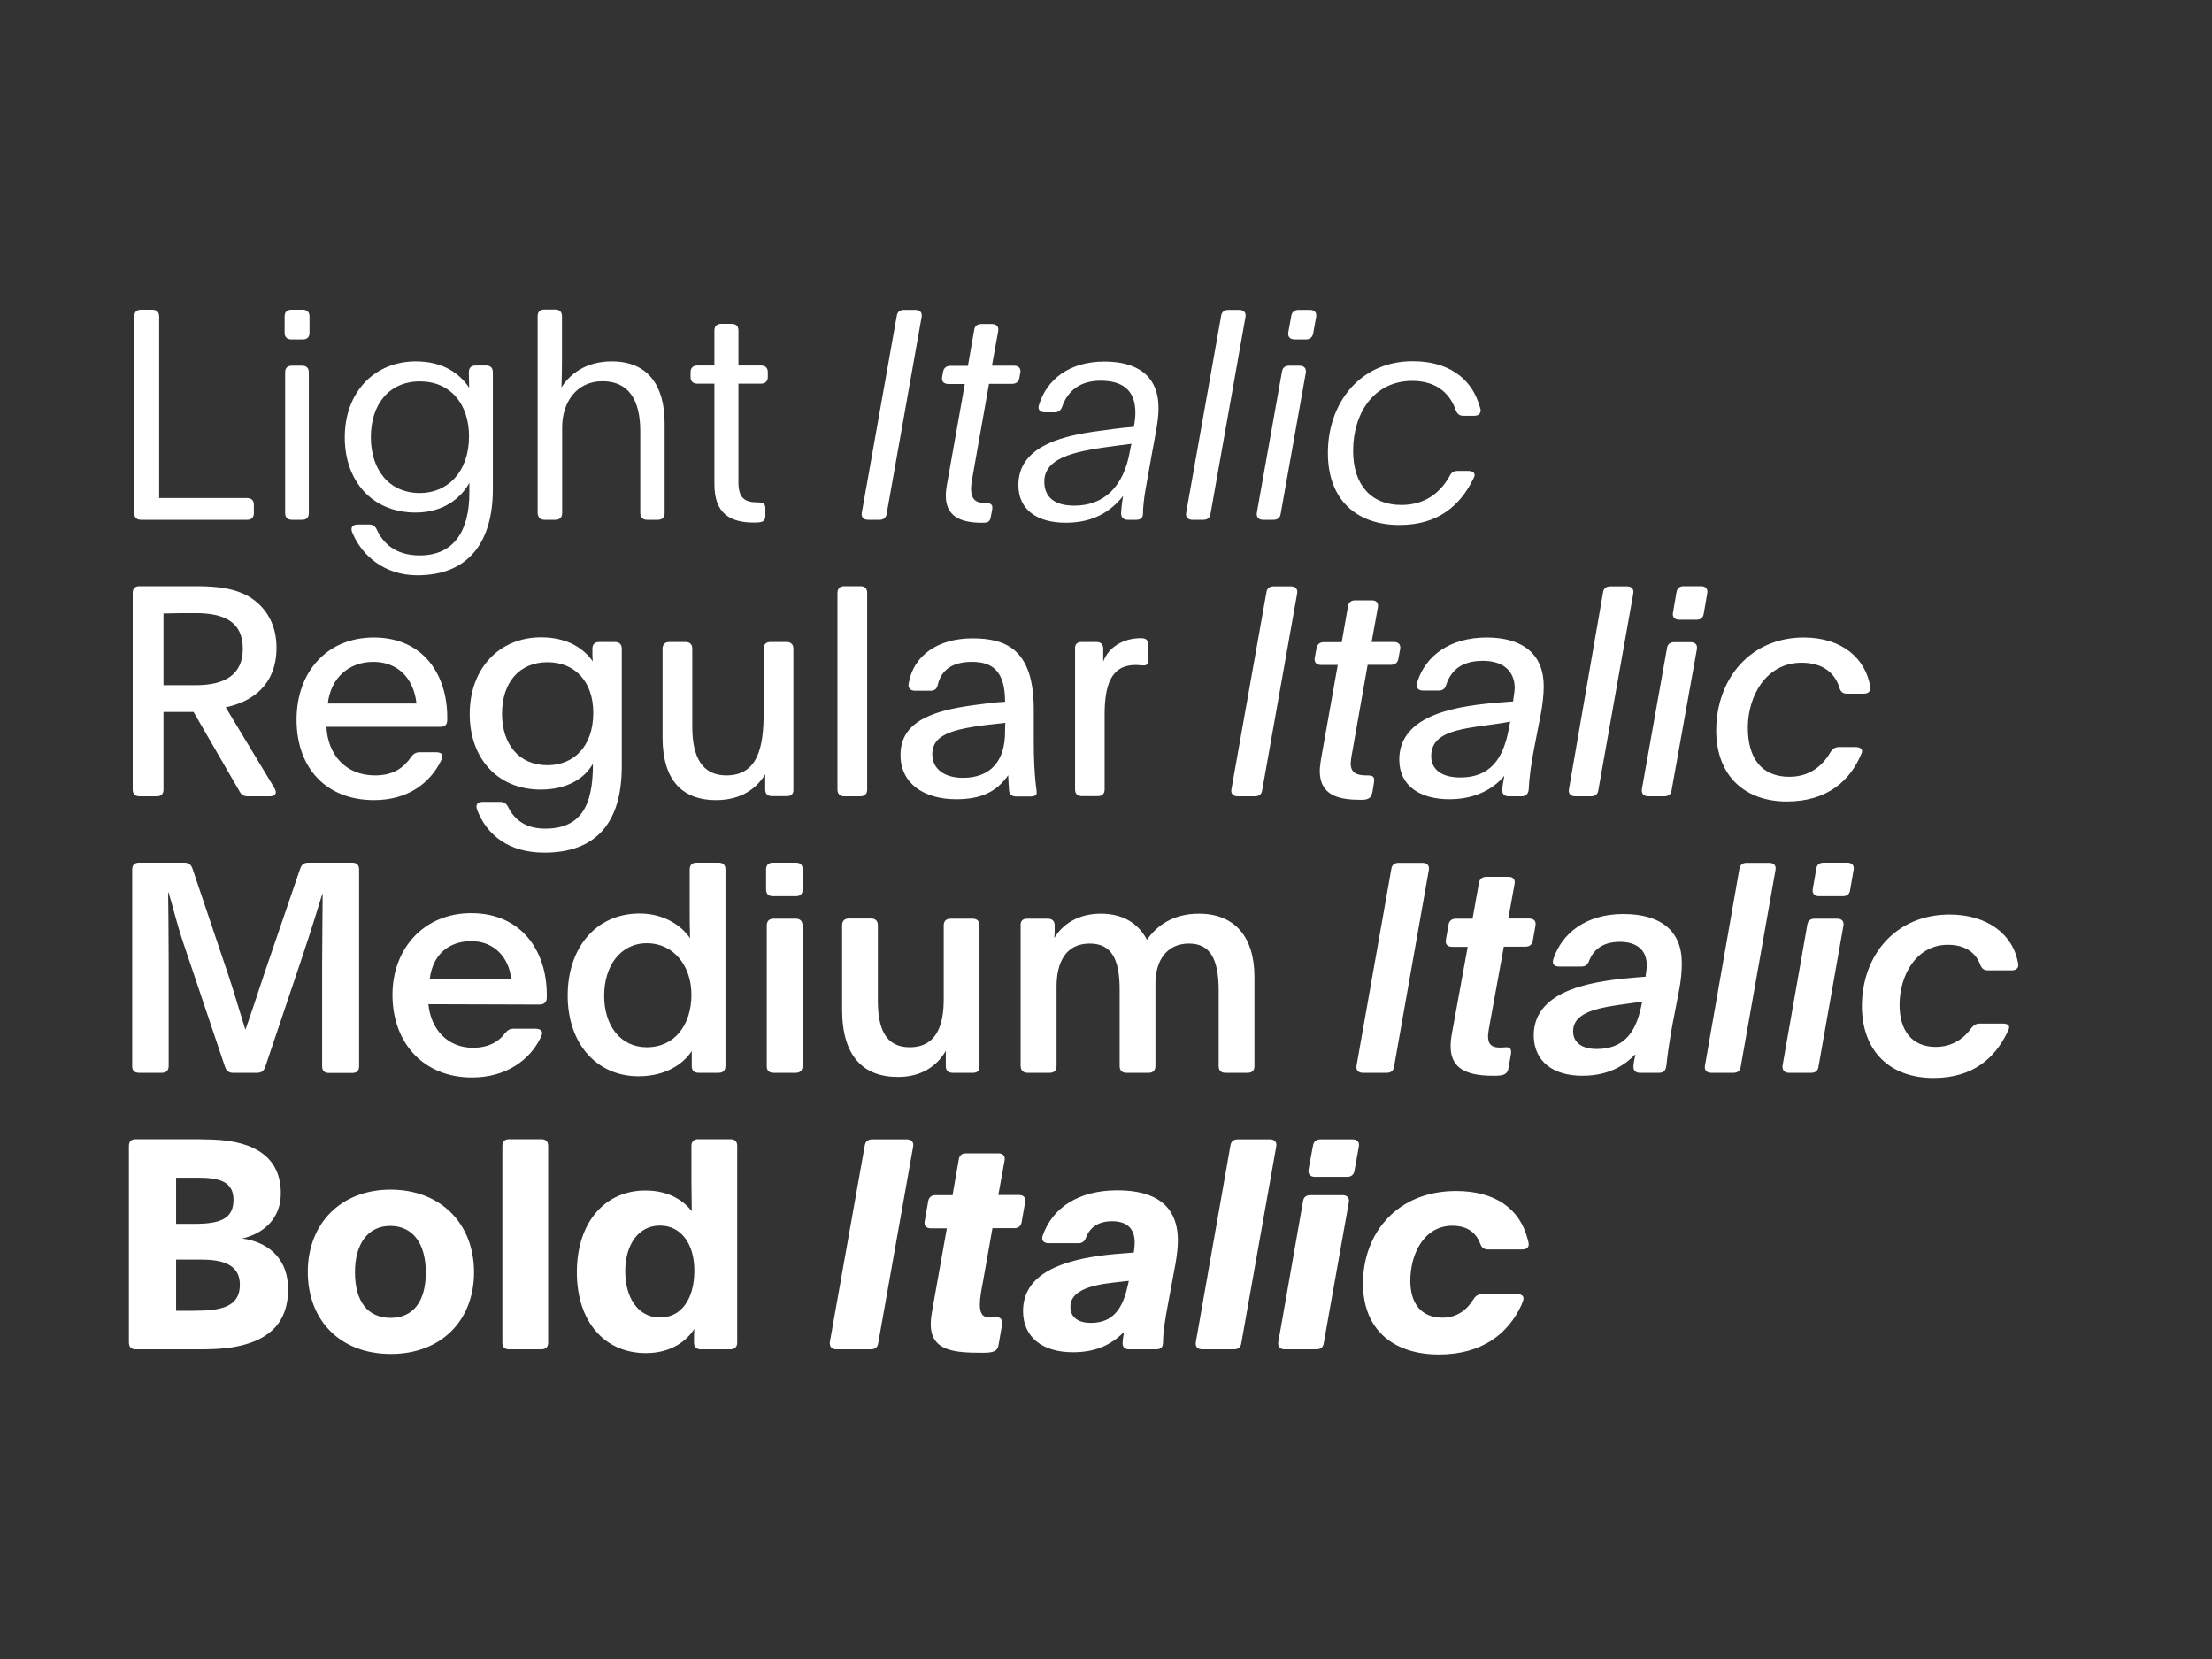
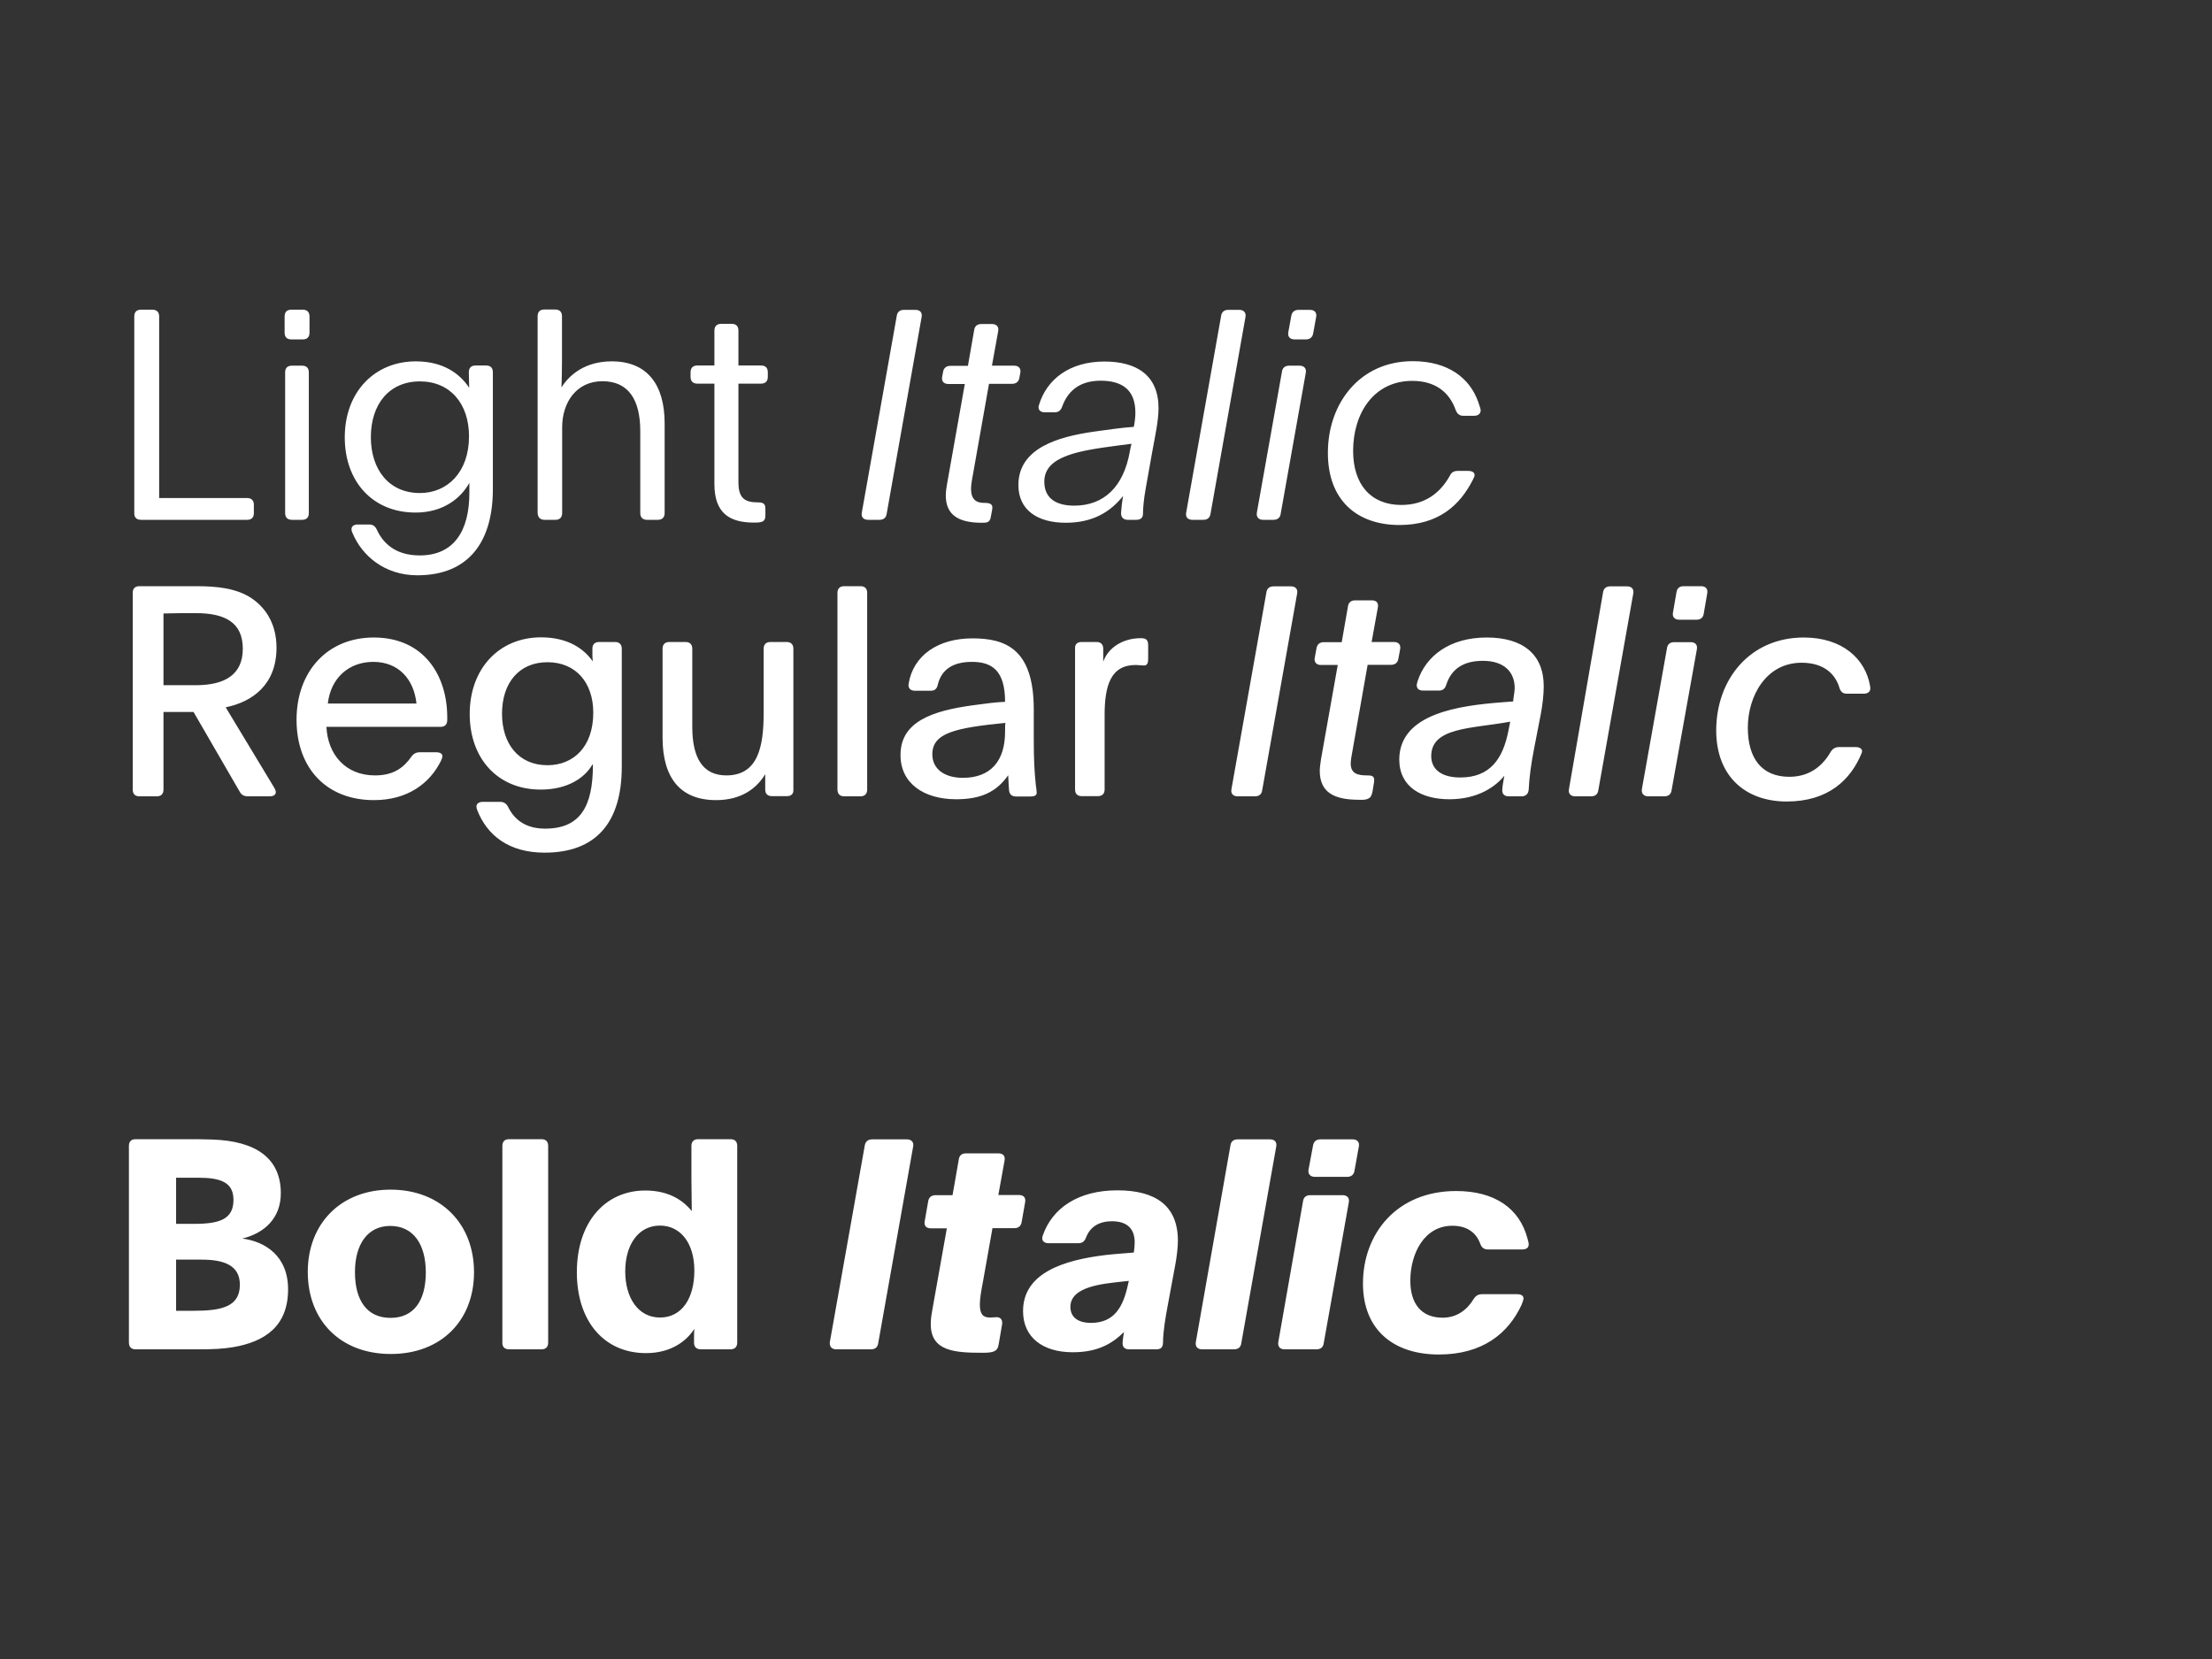
<svg xmlns="http://www.w3.org/2000/svg" enable-background="new 0 0 1280 960" version="1.1" viewBox="0 0 1280 960" xml:space="preserve">
  <rect x="0" y="0" width="1280" height="960" fill="#333333" stroke="none" />
  <style type="text/css">
	.st0{fill:#FFFFFF;}
</style>
  <path class="st0" d="m832.6 783.8c25.2 0 40.1-12.1 47.8-28.6 0.8-2 1.2-3.1 1.2-3.9 0-1.5-1.4-2.4-3.6-2.4h-20.4c-2 0-3.6 0.8-4.8 2.7-3.9 6.5-9.9 10.9-18 10.9-12.4 0-18.7-8.2-18.7-21.4 0-15.6 8-31.8 24.3-31.8 8.5 0 13.8 3.9 16.2 10.5 0.8 2.2 2.2 3.2 4.4 3.2h19.9c2.2 0 3.7-0.9 3.7-2.9 0-0.8-0.3-2-0.7-3.4-4.6-17.5-19-27.5-41.3-27.5-34.3 0-53.9 24.6-53.9 53.5 0 27.2 18.1 41.1 43.9 41.1m-89.3-3h18.5c2.4 0 3.9-1.2 4.2-3.6l14.5-81.4c0.5-2.6-0.9-4.2-3.6-4.2h-18.7c-2.4 0-3.9 1.2-4.2 3.6l-14.3 81.4c-0.4 2.5 0.9 4.2 3.6 4.2m17.6-99.8h18.7c2.4 0 3.9-1.4 4.2-3.6l2.5-13.9c0.5-2.5-0.8-4.2-3.6-4.2h-18.7c-2.4 0-3.9 1.4-4.2 3.6l-2.6 13.9c-0.4 2.5 0.9 4.2 3.7 4.2m-65.3 99.8h18.5c2.4 0 3.9-1.2 4.2-3.6l20.2-113.7c0.5-2.5-0.8-4.2-3.6-4.2h-18.7c-2.4 0-3.9 1.2-4.2 3.6l-20 113.6c-0.5 2.6 0.9 4.3 3.6 4.3m-64.3-15.3c-7.3 0-11.9-3.1-11.9-9.3 0-12.1 20.1-13.4 29.2-14.5l4.6-0.5-0.7 3.1c-2.7 11.8-7.6 21.2-21.2 21.2m-10.5 17c14.8 0 23.1-5.3 29.6-11.7-0.3 2.2-0.8 4.6-0.8 6.6 0 2.2 1.4 3.4 3.7 3.4h15.8c2.5 0 3.9-1 3.9-4.1 0-6 1.5-14.8 2.6-20.6l4.6-24.8c0.8-4.6 1.4-9.5 1.4-13.4 0-20.6-13.4-29.1-35-29.1-22.6 0-37.7 10.2-43.2 26.2-0.2 0.5-0.3 1-0.3 1.5 0 1.9 1.5 2.9 3.7 2.9h17.2c2.2 0 3.6-1 4.4-3.2 2.4-6.3 7.5-9.5 15.1-9.5 8.8 0 13.1 4.4 13.1 12.2 0 1.9-0.2 3.7-0.5 5.9-10.9 0.9-13.1 1-16 1.4-24.6 2.9-48.1 10.4-48.1 32.5 0 15.1 11.3 23.8 28.8 23.8m-52.2 0.3c6.1 0 8.7-0.7 9.3-4.9l1.9-11.1c0.5-2.5-0.3-4.6-3.1-4.6-1 0-2.4 0.2-3.9 0.2-3.9 0-5.8-1.9-5.8-7.5 0-3.6 0.8-8 1.9-13.8l5.4-30.4h12.7c2.4 0 3.9-1.4 4.2-3.6l2-11.4c0.5-2.6-0.8-4.2-3.6-4.2h-11.9l3.6-19.9c0.5-2.6-0.8-4.2-3.6-4.2h-18.7c-2.4 0-3.9 1.2-4.2 3.6l-3.6 20.6h-9.9c-2.4 0-3.9 1.4-4.2 3.6l-2 11.4c-0.5 2.6 0.8 4.2 3.6 4.2h9.2l-8.3 46.6c-0.5 2.9-1 5.4-1 8.7-0.1 15.9 14 16.7 30 16.7m-84.7-2h20.1c2.4 0 3.9-1.2 4.2-3.6l20.2-113.7c0.5-2.5-0.9-4.2-3.6-4.2h-20.1c-2.4 0-3.9 1.2-4.3 3.6l-20.2 113.7c-0.3 2.5 1 4.2 3.7 4.2m-102-18.4c-12.6 0-20.1-11.4-20.1-26.7s7.5-26.5 20.1-26.5c11.9 0 19.9 10.2 19.9 26 0 16.2-7.3 27.2-19.9 27.2m-8.1 20.6c15.3 0 24.1-7.8 28-14.1-0.2 1.9-0.2 5.1-0.2 8 0 2.5 1.4 3.9 3.9 3.9h17.2c2.5 0 3.9-1.4 3.9-3.9v-113.8c0-2.6-1.4-3.9-3.9-3.9h-18.7c-2.5 0-3.9 1.4-3.9 3.9v19.5l0.2 18.2c-4.1-5.1-12.1-11.9-26.9-11.9-23.1 0-39.6 18.2-39.6 47.3 0 28.6 16 46.8 40 46.8m-79.2-2.2h18.7c2.6 0 3.9-1.4 3.9-3.9v-113.8c0-2.6-1.4-3.9-3.9-3.9h-18.7c-2.6 0-3.9 1.4-3.9 3.9v113.7c-0.1 2.6 1.3 4 3.9 4m-68.6-18.2c-13.6 0-20.6-10-20.6-26.5 0-16 7.3-26.7 20.4-26.7 13.6 0 20.6 10.9 20.6 26.9 0 16.3-6.9 26.3-20.4 26.3m0.2 20.9c29.1 0 48.1-19.4 48.1-47.3 0-28.2-19.4-47.8-48.3-47.8-28.7 0-47.9 19.6-47.9 47.6s18.7 47.5 48.1 47.5m-124.3-25v-29.6h14.8c13.1 0 22.1 3.4 22.1 14.5 0 12.8-10.5 15.1-26.9 15.1h-10zm0-50.3v-26.7h12.6c12.8 0 20.6 2.4 20.6 12.8 0 10.9-7.5 13.9-22.6 13.9h-10.6zm-23.4 72.6h37.9c6.5 0 12.9-0.3 18.2-1.2 18.7-3.1 32.1-12.2 32.1-33.5 0-19.4-13.3-27.7-26.5-29.4 12.9-3.1 22.3-11.9 22.3-26.2 0-20.2-14.3-30.3-39.8-31.1-5.1-0.2-10.4-0.2-16-0.2h-28.2c-2.6 0-3.9 1.4-3.9 3.9v113.7c0 2.6 1.3 4 3.9 4" />
-   <path class="st0" d="m1118.9 623.8c23.3 0 35.5-12.1 42.3-25.7 1-1.9 1.4-2.9 1.4-3.6 0-1.4-1.2-2.2-3.7-2.2h-13.3c-2 0-3.4 0.8-4.8 2.5-4.8 6.8-11.7 11-20.7 11-13.6 0-20.9-9.3-20.9-24.3 0-17.2 9.7-34.8 28-34.8 9.5 0 16 4.2 18.7 11.6 0.9 2.2 2.2 3.2 4.4 3.2h13.9c2.2 0 3.7-1.2 3.7-2.9 0-0.8-0.2-2-0.7-3.9-3.4-13.8-16.8-25.5-39.1-25.5-31.1 0-50.7 23.5-50.7 53.2 0.2 26 16.3 41.4 41.5 41.4m-83.7-3h12.9c2.4 0 3.9-1.2 4.2-3.6l14.4-81.4c0.5-2.6-0.8-4.2-3.6-4.2h-13.1c-2.4 0-3.9 1.2-4.2 3.6l-14.3 81.4c-0.3 2.5 1 4.2 3.7 4.2m17.4-102.2h13.8c2.4 0 3.9-1.2 4.2-3.6l2-11.6c0.5-2.5-0.8-4.2-3.6-4.2h-13.8c-2.4 0-3.9 1.2-4.2 3.6l-2 11.6c-0.5 2.5 0.9 4.2 3.6 4.2m-62.4 102.2h12.9c2.4 0 3.9-1.2 4.2-3.6l20.1-113.7c0.5-2.5-0.8-4.2-3.6-4.2h-13.1c-2.4 0-3.9 1.2-4.2 3.6l-19.9 113.7c-0.5 2.5 0.9 4.2 3.6 4.2m-66.3-13.8c-8.3 0-13.6-3.6-13.6-10.2 0-11.4 15.1-13.8 31.5-16l8.5-1.2-0.7 3.2c-3.3 15.5-10.6 24.2-25.7 24.2m-8.2 15.5c17.2 0 26-7.8 30.4-12.2h0.3c-0.7 2.7-1.2 5.3-1.2 7.1 0 2.2 1.5 3.4 3.7 3.4h11.2c2.4 0 3.7-1.2 4.1-3.7 0.7-6.6 1.9-15.1 3.6-24.3l3.9-20.2c1-5.3 1.5-10.2 1.5-15.3 0-18.9-12.4-28.4-33.8-28.4s-35.5 10.9-40.5 26c-0.2 0.5-0.3 1.2-0.3 1.7 0 1.9 1.5 2.7 3.7 2.7h12.8c2.2 0 3.6-1 4.4-3.2 2.4-6.1 7.5-11.1 17.8-11.1 10.2 0 15.6 5.1 15.6 13.4 0 2-0.3 4.2-0.7 6.8l-4.2 0.3c-23 1.9-60.5 5.9-60.5 33.7 0.2 15.1 11.2 23.3 28.2 23.3m-45.5-74.7h12.6c2.4 0 3.9-1.4 4.2-3.6l1.5-8.5c0.5-2.6-0.8-4.2-3.6-4.2h-12.1l3.6-19.9c0.5-2.6-0.7-4.2-3.4-4.2h-13c-2.4 0-3.9 1.4-4.2 3.6l-3.7 20.6h-9.7c-2.5 0-3.9 1.4-4.2 3.6l-1.5 8.5c-0.5 2.6 0.8 4.2 3.6 4.2h9l-9.2 50.5c-3.4 18.7 6.1 24.1 24.1 24.1 4.8 0 8-0.2 8.7-4.4l1.4-8c0.5-3.1-0.5-4.1-2.7-4.1-1.2 0-1.7 0.2-3.4 0.2-6.1 0-8.2-2.7-6.6-11.1l8.6-47.3zm-81.6 73h13.9c2.4 0 3.9-1.2 4.2-3.6l20.1-113.7c0.5-2.5-0.9-4.2-3.6-4.2h-13.9c-2.4 0-3.9 1.2-4.2 3.6l-20.1 113.6c-0.5 2.6 0.9 4.3 3.6 4.3m-194 0h12.9c2.5 0 3.9-1.4 3.9-3.9v-45.9c0-14.3 5.4-25 19.2-25 12.4 0 17.3 8.7 17.3 26.7v44.2c0 2.6 1.4 3.9 3.9 3.9h12.9c2.5 0 3.9-1.4 3.9-3.9v-47.8c0-13.3 6.6-23.1 19.4-23.1 12.2 0 17.2 8.8 17.2 27.2v43.7c0 2.6 1.4 3.9 3.9 3.9h12.9c2.6 0 3.9-1.4 3.9-3.9v-51.5c0-23.5-11.6-36.7-32.1-36.7-15.6 0-24.8 7.5-30.1 15.1-5.1-9.7-14.1-15.1-26.7-15.1-13.3 0-22.3 6.3-26.9 14.1 0.2-2 0.2-3.7 0.2-5.6v-1.7c0-2.5-1.4-3.9-3.9-3.9h-12.1c-2.5 0-3.9 1.4-3.7 3.9v81.4c0.1 2.5 1.5 3.9 4 3.9m-75 2.4c13.3 0 22.4-6 27.7-15.1v8.8c0 2.6 1.4 3.9 3.9 3.9h11.9c2.5 0 3.9-1.4 3.7-3.9v-81.4c0-2.5-1.4-3.9-3.9-3.9h-12.9c-2.5 0-3.9 1.4-3.9 3.9v42.8c0 13.9-3.6 27.7-19.7 27.7-14.1 0-18.4-11-18.4-26.9v-43.7c0-2.5-1.4-3.9-3.9-3.9h-12.9c-2.5 0-3.9 1.4-3.9 3.9v48.8c0 27.1 12.3 39 32.3 39m-72-2.4h12.9c2.5 0 3.9-1.4 3.9-3.9v-81.4c0-2.5-1.4-3.9-3.9-3.9h-12.9c-2.5 0-3.9 1.4-3.9 3.9v81.4c-0.1 2.5 1.3 3.9 3.9 3.9m-0.4-102.2h13.4c2.5 0 3.9-1.4 3.9-3.9v-11.6c0-2.6-1.4-3.9-3.9-3.9h-13.4c-2.5 0-3.9 1.4-3.9 3.9v11.6c0 2.5 1.4 3.9 3.9 3.9m-72.9 87.4c-15.5 0-24.7-12.8-24.7-29.8s9.2-30.4 24.8-30.4c15 0 25.7 12.6 25.7 29.8 0 17.5-9.7 30.4-25.8 30.4m-4.8 16.8c15.3 0 25.7-6.8 30.8-14.6v8.7c0 2.6 1.4 3.9 3.9 3.9h11.7c2.5 0 3.9-1.4 3.9-3.9v-113.8c0-2.6-1.4-3.9-3.9-3.9h-12.9c-2.5 0-3.9 1.4-3.9 3.9v22.1c0 6.1 0 11.4 0.2 17.7-4.9-7.3-15.1-14.3-29.2-14.3-25.5 0-41.6 20.2-41.6 47.3-0.1 27.9 16.7 46.9 41 46.9m-120.8-56.4c1.7-14.1 11.1-21.8 24-21.8 13.3 0 21.8 9.5 23.1 21.8h-47.1zm24.4 57.1c19.9 0 33.3-10.2 39.4-22.4 1.2-2.4 1.2-2.9 1.2-3.4 0-1.4-1.5-2.4-3.7-2.4h-12.9c-2 0-3.4 0.8-4.8 2.5-3.9 5.3-10 8.5-18.7 8.5-14.4 0-24.3-10.5-25.7-25.2l64.4 0.2c2.4 0 4.1-1.4 4.1-3.9v-1.7c0-26-15.1-47.3-43.7-47.3-27.2 0-45.6 20.2-45.6 47.4 0.1 28 18.2 47.7 46 47.7m-192.7-2.7h13.3c2.5 0 3.9-1.4 3.9-3.9v-59.7c0-16.8-0.2-30.9-0.3-40.8h0.2c2.6 8.2 4.4 16.7 8.3 28.4l24.5 72.8c0.7 2 2.2 3.2 4.4 3.2h14.3c2.2 0 3.7-1.2 4.4-3.2l20.2-60c8-23.8 10.7-33.5 12.9-40.3h0.2c0 9.9-0.3 28.7-0.3 41.7v58c0 2.6 1.4 3.9 3.9 3.9h13.6c2.6 0 3.9-1.4 3.9-3.9v-113.9c0-2.6-1.4-3.9-3.9-3.9h-25.7c-2.2 0-3.7 1.2-4.4 3.2l-20.6 60.2c-2.7 8.2-7.5 22.8-11.1 33h-0.2c-3.2-10.2-7-23.3-9.9-31.8l-20.7-61.4c-0.7-2-2.2-3.2-4.4-3.2h-26.5c-2.6 0-3.9 1.4-3.9 3.9v113.7c-0.1 2.6 1.3 4 3.9 4" />
  <path class="st0" d="m1033.9 463.8c24.1 0 37.1-12.6 43.4-28.1 0.8-2-0.7-3.4-3.6-3.4h-9.5c-2 0-3.6 0.8-4.8 2.7-4.2 7.3-11.4 14.5-24 14.5-16.2 0-24-11-24-28.4 0-18.2 10.5-37.6 31.1-37.6 13.4 0 19.7 7 21.9 14.5 0.7 2.2 1.9 3.4 4.2 3.4h10c2.6 0 4.1-1.5 3.6-4.1-2.6-16.2-16.3-28.4-38.4-28.4-31.1 0-50.7 24.1-50.7 53.9 0.1 26.8 17.3 41 40.8 41m-80.1-3h9.3c2.4 0 3.9-1.2 4.2-3.6l14.6-81.4c0.5-2.6-0.8-4.2-3.6-4.2h-9.5c-2.4 0-3.9 1.2-4.2 3.6l-14.5 81.4c-0.4 2.5 1 4.2 3.7 4.2m17.9-102.2h10c2.4 0 3.9-1.2 4.2-3.6l2-11.6c0.5-2.5-0.8-4.2-3.6-4.2h-10c-2.4 0-3.9 1.2-4.2 3.6l-2 11.6c-0.5 2.5 0.8 4.2 3.6 4.2m-60.2 102.2h9.2c2.4 0 3.9-1.2 4.2-3.6l20.2-113.7c0.5-2.5-0.8-4.2-3.6-4.2h-9.7c-2.4 0-3.9 1.2-4.2 3.6l-19.7 113.7c-0.5 2.5 0.9 4.2 3.6 4.2m-66.5-10.9c-10.2 0-16.8-4.2-16.8-12.4 0-16.8 23.6-15.8 45.7-19.9l-1 5.1c-3.2 16.5-10.7 27.2-27.9 27.2m-6.3 12.6c17 0 27-7.7 31.8-13.6-0.7 3.9-1.2 6.6-1.2 8.5 0 2.2 1.4 3.4 3.7 3.4h7.5c2.4 0 3.9-1.4 4.1-3.9 0.3-7 1.5-15.5 3.1-23.6l3.9-20.1c1-5.1 1.7-11.4 1.7-16.1 0-18.5-12.1-28.2-33-28.2-21.2 0-35.2 10.5-40 25.3-0.3 1.2-0.5 1.7-0.5 2.2 0 2 1.2 3.2 3.6 3.2h9.3c2.2 0 3.6-1.2 4.2-3.4 2.9-8.8 9.5-13.8 21.2-13.8 11.9 0 18.4 6.1 18.4 15.8 0 2-0.9 6.5-0.9 7.7l-6.6 0.5c-24.1 1.9-59.3 6.3-59.3 33.2 0.1 15.9 13 22.9 29 22.9m-64.6-77.7-9.7 54.6c-0.3 2.4-0.7 4.6-0.7 6.6 0 12.6 8.3 16.8 22.8 16.8 1.9 0 3.6 0.2 5.3-0.7 1.7-0.8 2-2.4 2.4-3.9l0.5-3.1c0.3-1.7 0.5-2.9 0.5-3.9 0-1.9-1.4-2.5-3.4-2.5h-0.7c-5.8 0-9.5-1.2-9.5-7 0-0.8 0.2-1.9 0.3-3.1l9.5-53.9h13.6c2.4 0 3.9-1.4 4.2-3.6l1-5.4c0.5-2.6-0.9-4.2-3.6-4.2h-12.9l3.6-19.9c0.5-2.6-0.7-4.2-3.4-4.2h-9.7c-2.4 0-3.9 1.2-4.2 3.6l-3.6 20.6h-10.4c-2.4 0-3.9 1.4-4.2 3.6l-1 5.4c-0.5 2.5 0.9 4.2 3.6 4.2h9.7zm-57.9 76h10c2.4 0 3.9-1.2 4.2-3.6l20.2-113.7c0.5-2.5-0.8-4.2-3.6-4.2h-10c-2.4 0-3.9 1.2-4.2 3.6l-20.2 113.7c-0.5 2.5 0.8 4.2 3.6 4.2m-59-76c1.7 0 3.4 0.3 4.8 0.3 2.4 0 2.4-2.4 2.4-4.6v-7.1c0-3.1-1.2-4.1-4.1-4.1h-0.3c-10 0-18.7 5.3-21.6 13.6v-7.5c0-2.5-1.4-3.9-3.9-3.9h-8.7c-2.5 0-3.9 1.4-3.7 3.9v81.4c0 2.6 1.4 3.9 3.9 3.9h9.3c2.5 0 3.9-1.4 3.9-3.9v-42.3c-0.1-17.8 3.5-29.7 18-29.7m-100 65.3c-10.9 0-17.7-5.3-17.7-13.6 0-12.4 13.3-15.3 42.3-18.2-0.2 1-0.2 2.5-0.2 4.8 0.1 17.3-8.4 27-24.4 27m-3.9 12.4c14.3 0 23.3-4.2 30.1-13.9 0.2 4.1 0.3 6.5 0.5 8.7 0.2 2.4 1.7 3.6 4.1 3.6h8.2c2.2 0 3.7-0.5 3.7-2.2 0-1.2-0.3-2.9-0.5-4.4-0.8-7.6-1.2-14.4-1.2-26.5v-17.3c0-35-16.3-41.1-35.5-41.1-19.7 0-34.2 9.7-36.9 26.2-0.5 2.5 1 4.1 3.6 4.1h9.2c2.4 0 3.6-1.2 4.1-3.6 2-8.3 8.3-13.1 19.7-13.1 11.7 0 19.2 5.1 19.2 23.1-6.1 0.3-11.2 1-18.5 2-23.6 3.2-42 9.5-42 28.7-0.1 16.5 13.5 25.7 32.2 25.7m-64.8-1.7h9.4c2.5 0 3.9-1.4 3.9-3.9v-113.8c0-2.6-1.4-3.9-3.9-3.9h-9.4c-2.5 0-3.9 1.4-3.9 3.9v113.7c0 2.6 1.4 4 3.9 4m-74.1 2.2c15.1 0 23.8-7.3 28.4-15v8.8c0 2.6 1.4 3.9 3.9 3.9h8.7c2.5 0 3.9-1.4 3.7-3.9v-81.4c0-2.5-1.4-3.9-3.9-3.9h-9.4c-2.5 0-3.9 1.4-3.9 3.9v37.1c0 19.5-3.2 36.2-21.6 36.2-13.9 0-19.7-10.5-19.7-28.1v-45.2c0-2.5-1.4-3.9-3.9-3.9h-9.4c-2.5 0-3.9 1.4-3.9 3.9v51.7c0.1 23.1 10.3 35.9 31 35.9m-97.6-20.2c-16.7 0-26.3-12.4-26.3-29.8 0-18 10-29.8 26.3-29.8s26.5 11.7 26.5 29.2c0 19.8-11.5 30.4-26.5 30.4m-1.7 50.6c29.9 0 44.7-17.5 44.7-49.8v-68.2c0-2.5-1.4-3.9-3.9-3.9h-9.2c-2.6 0-3.9 1.4-3.9 3.9v1.7c0 1.9 0 3.7 0.2 5.6-5.1-7.3-14.4-13.9-29.9-13.9-24 0-41.3 17.8-41.3 44.4 0 25.5 16 43.7 41.1 43.7 15.6 0 25.5-6.8 29.9-14.5 0.2 0 0.2 0.2 0.3 0.2 0 24.1-7.3 36.9-27.7 36.9-11.6 0-18-5.6-21.4-12.6-1-1.9-2.4-2.9-4.6-2.9h-10c-2.2 0-3.7 1-3.7 2.7 0 0.7 0.2 1.2 0.3 1.7 5.8 15.2 18.7 25 39.1 25m-125.4-86.3c1.7-15 12.4-24.1 26.3-24.1 14.6 0 23.5 10 25 24.1h-51.3zm26.7 55.9c19.7 0 32.3-9.9 38.6-22.4 0.7-1.4 1-2.4 1-3.1 0-1.4-1.4-2.2-3.7-2.2h-9.4c-2 0-3.6 0.8-4.8 2.5-4.4 6.3-10.2 10.9-21.1 10.9-17.3 0-27.4-12.4-28.1-28.1h66c2.6 0 3.9-1.4 3.9-3.9v-1.7c0-24-13.4-46.1-42.5-46.1-26.9 0-44.7 19.7-44.7 47.6s17.2 46.5 44.8 46.5m-121.8-66.5v-41.5c5.8-0.2 11.9-0.2 18.7-0.2 16.8 0 27.2 5.3 27.2 20.6 0 15-10.4 21.1-27.2 21.1h-18.7zm-13.9 64.3h10c2.6 0 3.9-1.4 3.9-3.9v-44.9h17.4l26.7 46.1c1 1.9 2.6 2.7 4.6 2.7h12.9c2 0 3.4-0.9 3.4-2.4 0-0.7-0.3-1.5-0.8-2.4l-28.2-46.7c15.5-3.2 29.4-13.1 29.4-34.5 0-12.4-5.1-22.3-14.4-28.6-8.7-5.8-19.9-7-32-7h-32.9c-2.6 0-3.9 1.4-3.9 3.9v113.7c0 2.6 1.3 4 3.9 4" />
  <path class="st0" d="m809.8 303.8c22.6 0 35-11.4 42.5-26.2 0.8-1.5 1-2.2 1-2.7 0-1.4-1.2-2.4-3.7-2.4h-6.1c-2.2 0-3.6 0.8-4.6 2.9-5.6 10-14.5 16.8-28 16.8-17.7 0-27.9-11.9-27.9-31.3 0-21.9 12.1-40.5 34.2-40.5 12.9 0 21.4 6.1 25.2 17 0.9 2.2 2.2 3.2 4.4 3.2h6.3c2.2 0 3.7-1.2 3.7-3.1 0-0.7-0.2-1.4-1.4-4.9-4.9-13.9-17.5-23.6-37.9-23.6-30.9 0-49.1 24.7-49.1 52.9-0.1 27.8 17.1 41.9 41.4 41.9m-78.9-3h6c2.4 0 3.9-1.2 4.2-3.6l14.5-81.4c0.5-2.5-0.9-4.2-3.6-4.2h-6c-2.4 0-3.9 1.2-4.2 3.6l-14.5 81.4c-0.4 2.5 0.9 4.2 3.6 4.2m18.2-104.4h6.6c2.4 0 3.9-1.4 4.2-3.6l1.7-9.3c0.5-2.5-0.8-4.2-3.6-4.2h-6.6c-2.4 0-3.9 1.4-4.2 3.6l-1.7 9.3c-0.5 2.5 0.9 4.2 3.6 4.2m-59.1 104.4h6.3c2.4 0 3.9-1.2 4.2-3.6l20.2-113.7c0.5-2.5-0.9-4.2-3.6-4.2h-6.3c-2.4 0-3.9 1.2-4.2 3.6l-20.2 113.7c-0.5 2.5 0.8 4.2 3.6 4.2m-68.4-8.2c-10.7 0-17.3-4.4-17.3-13.9 0-15.1 20.9-18 42.7-20.9l7.8-1c-0.3 0.7-0.7 2.7-1 4.4-3.6 20.5-15 31.4-32.2 31.4m-4.9 9.9c16 0 26-6.5 33.2-15.5-0.7 3.9-1 7.1-1.2 9.9 0 2.5 1.4 3.9 3.9 3.9h4.9c2.6 0 3.9-1.2 3.9-3.6 0-3.1 0.5-8.5 1.5-14.1l3.9-21.9c1.5-8.3 3.6-17.7 3.6-25 0-19-12.6-27-31.3-27-20.4 0-33.5 10.5-37.9 25.2-0.9 2.5 0.7 4.2 3.4 4.2h5.6c2.2 0 3.6-1 4.4-3.2 3.2-9 10-15.1 22.3-15.1 12.6 0 20.1 5.4 20.1 18.5 0 2.5-0.3 5.1-0.9 8.2-7.1 0.5-15.6 1.7-24 2.9-19.4 2.9-42.8 9.2-42.8 30.8 0 14.3 10.9 21.8 27.4 21.8m-48.6 0c1.7 0 2.7 0 3.6-0.5 1.2-0.7 1.5-1.9 1.7-3.2l0.7-3.7c0.3-1.7 0.2-2.7-0.8-3.4s-2.9-0.7-3.9-0.7c-4.4 0-7.5-1.9-7.5-8.2 0-1.5 0.2-2.7 0.5-4.8l9.9-55.9h13.4c2.4 0 3.9-1.4 4.2-3.6l0.5-2.7c0.5-2.5-0.8-4.2-3.6-4.2h-12.8l3.6-19.9c0.5-2.5-0.8-4.2-3.6-4.2h-6.1c-2.4 0-3.9 1.2-4.2 3.6l-3.6 20.6h-10.2c-2.4 0-3.9 1.4-4.2 3.6l-0.5 2.7c-0.5 2.5 0.8 4.2 3.6 4.2h9.5l-10.3 58c-0.3 2.2-0.7 3.7-0.7 6.5 0 11.2 7.2 15.8 20.8 15.8m-65.8-1.7h6.6c2.4 0 3.9-1.2 4.2-3.6l20.2-113.7c0.5-2.5-0.8-4.2-3.6-4.2h-6.6c-2.4 0-3.9 1.2-4.2 3.6l-20.2 113.7c-0.5 2.5 0.9 4.2 3.6 4.2m-63.9-10.1c-7.7 0-11.1-2.7-11.1-11.7v-57h13.1c2.5 0 3.9-1.4 3.9-3.9v-2.7c0-2.6-1.4-3.9-3.9-3.9h-13.1v-20.2c0-2.6-1.4-3.9-3.9-3.9h-6.1c-2.5 0-3.9 1.4-3.9 3.9v20.2h-9.9c-2.5 0-3.9 1.4-3.9 3.9v2.7c0 2.5 1.4 3.9 3.9 3.9h9.9v58.1c0 16.8 8.7 22.3 22.9 22.3 4.9 0 6.6-0.5 6.6-4.2v-3.7c0.1-3.2-1.5-3.8-4.5-3.8m-123.3 10.1h6.3c2.5 0 3.9-1.4 3.9-3.9v-49.6c0-14.5 8.3-26.7 23.3-26.7 15.3 0 21.9 11 21.9 28.9v47.4c0 2.5 1.4 3.9 3.9 3.9h6.3c2.5 0 3.9-1.4 3.9-3.9v-51.9c0-22.6-10.2-35.9-30.6-35.9-15.3 0-24.5 7.7-29.1 15.1 0.2-4.4 0.3-11 0.3-16.5v-24.7c0-2.5-1.4-3.9-3.9-3.9h-6.3c-2.6 0-3.9 1.4-3.9 3.9v113.7c0.1 2.7 1.5 4.1 4 4.1m-72.1-15.5c-18.2 0-28.4-13.9-28.4-32.3 0-19 10.5-32.3 28.4-32.3 17.5 0 28.4 12.9 28.4 31.8 0 20.7-12.5 32.8-28.4 32.8m-1.5 47.6c30.3 0 43.7-20.1 43.7-49.8v-67.7c0-2.6-1.4-3.9-3.9-3.9h-6.1c-2.6 0-3.9 1.4-3.9 3.9 0 3.2 0.2 6.6 0.2 9-5.4-8.2-15-15.3-30.9-15.3-23.6 0-41.1 17.5-41.1 44 0 25.2 15.8 43.5 41 43.5 16 0 26.2-8.3 31.1-17.2v5.8c0 22.1-9 36.2-28.7 36.2-14.5 0-21.4-7.5-24.8-14.8-0.9-2-2.2-3.1-4.4-3.1h-6.7c-2.2 0-3.6 1-3.6 2.7 0 0.5 0 1 0.7 2.5 5.3 12.6 18.2 24.2 37.4 24.2m-72.6-32.1h5.9c2.6 0 3.9-1.4 3.9-3.9v-81.4c0-2.6-1.4-3.9-3.9-3.9h-5.9c-2.6 0-3.9 1.4-3.9 3.9v81.4c0 2.5 1.4 3.9 3.9 3.9m-0.3-104.4h6.6c2.6 0 3.9-1.4 3.9-3.9v-9.4c0-2.5-1.4-3.9-3.9-3.9h-6.6c-2.6 0-3.9 1.4-3.9 3.9v9.4c0 2.5 1.3 3.9 3.9 3.9m-87 104.4h61.4c2.6 0 3.9-1.4 3.9-3.9v-4.8c0-2.5-1.4-3.9-3.9-3.9h-50.9v-105.1c0-2.5-1.4-3.9-3.9-3.9h-6.6c-2.6 0-3.9 1.4-3.9 3.9v113.7c-0.1 2.6 1.3 4 3.9 4" />
</svg>